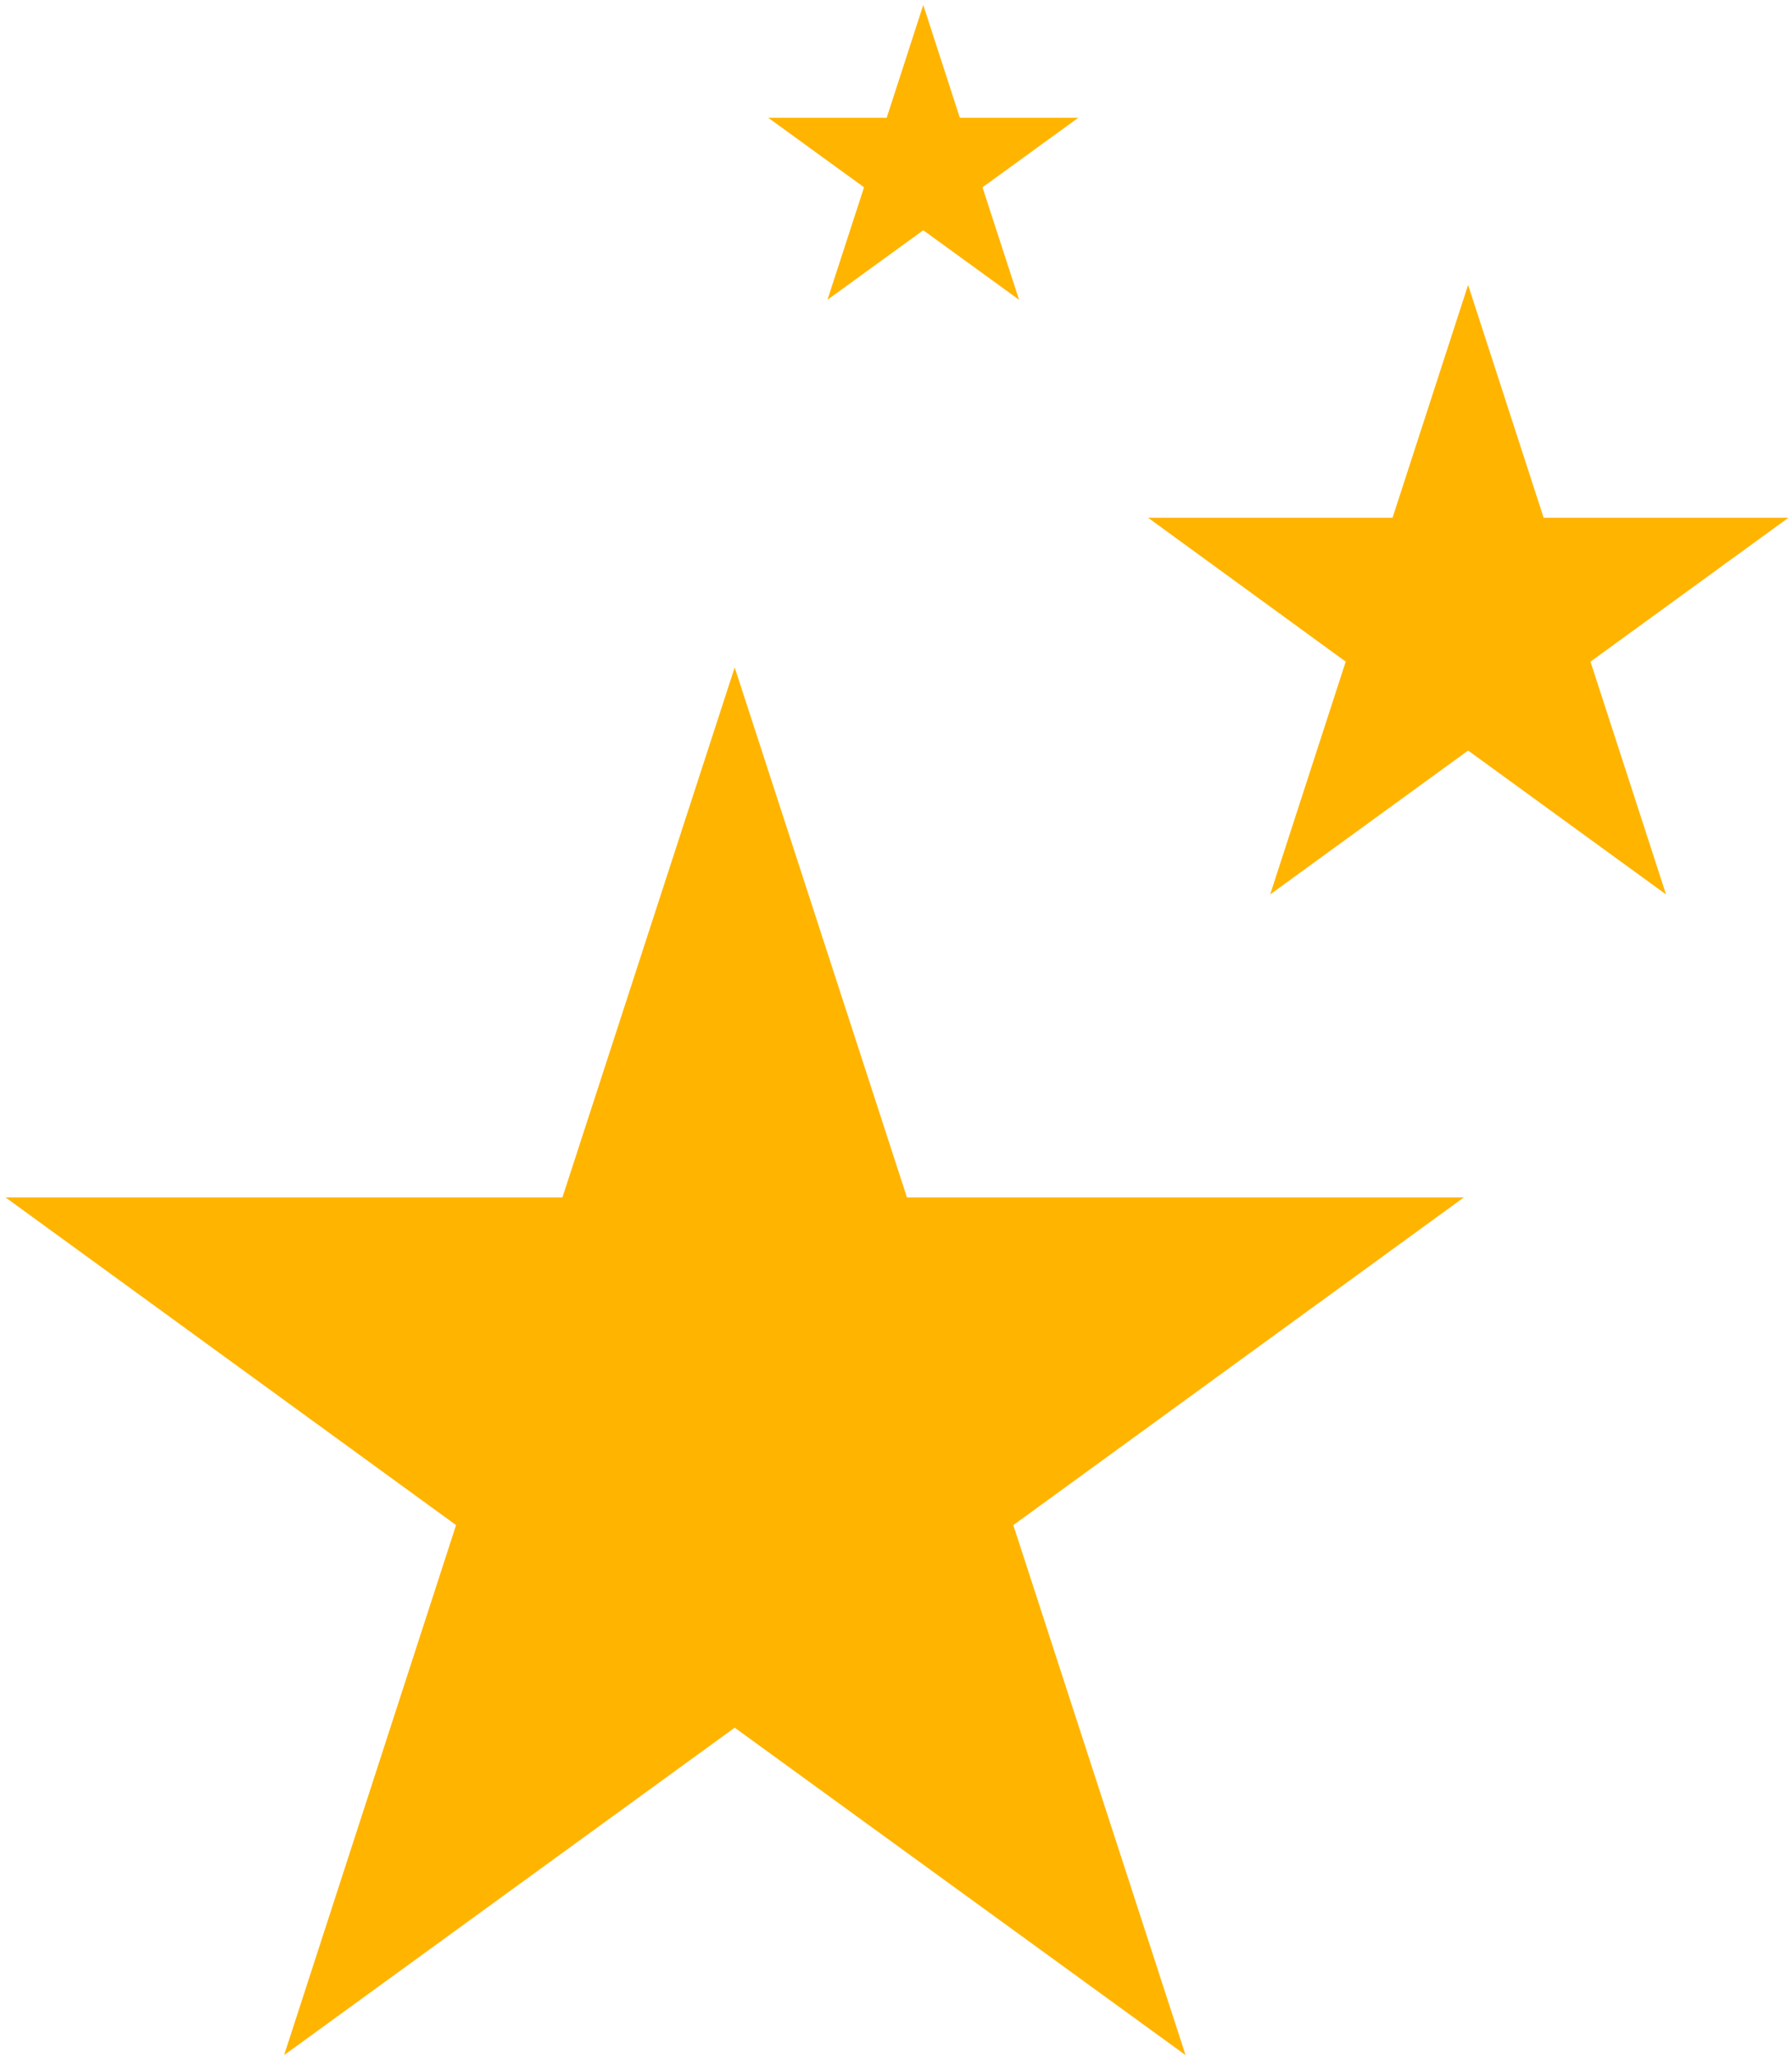
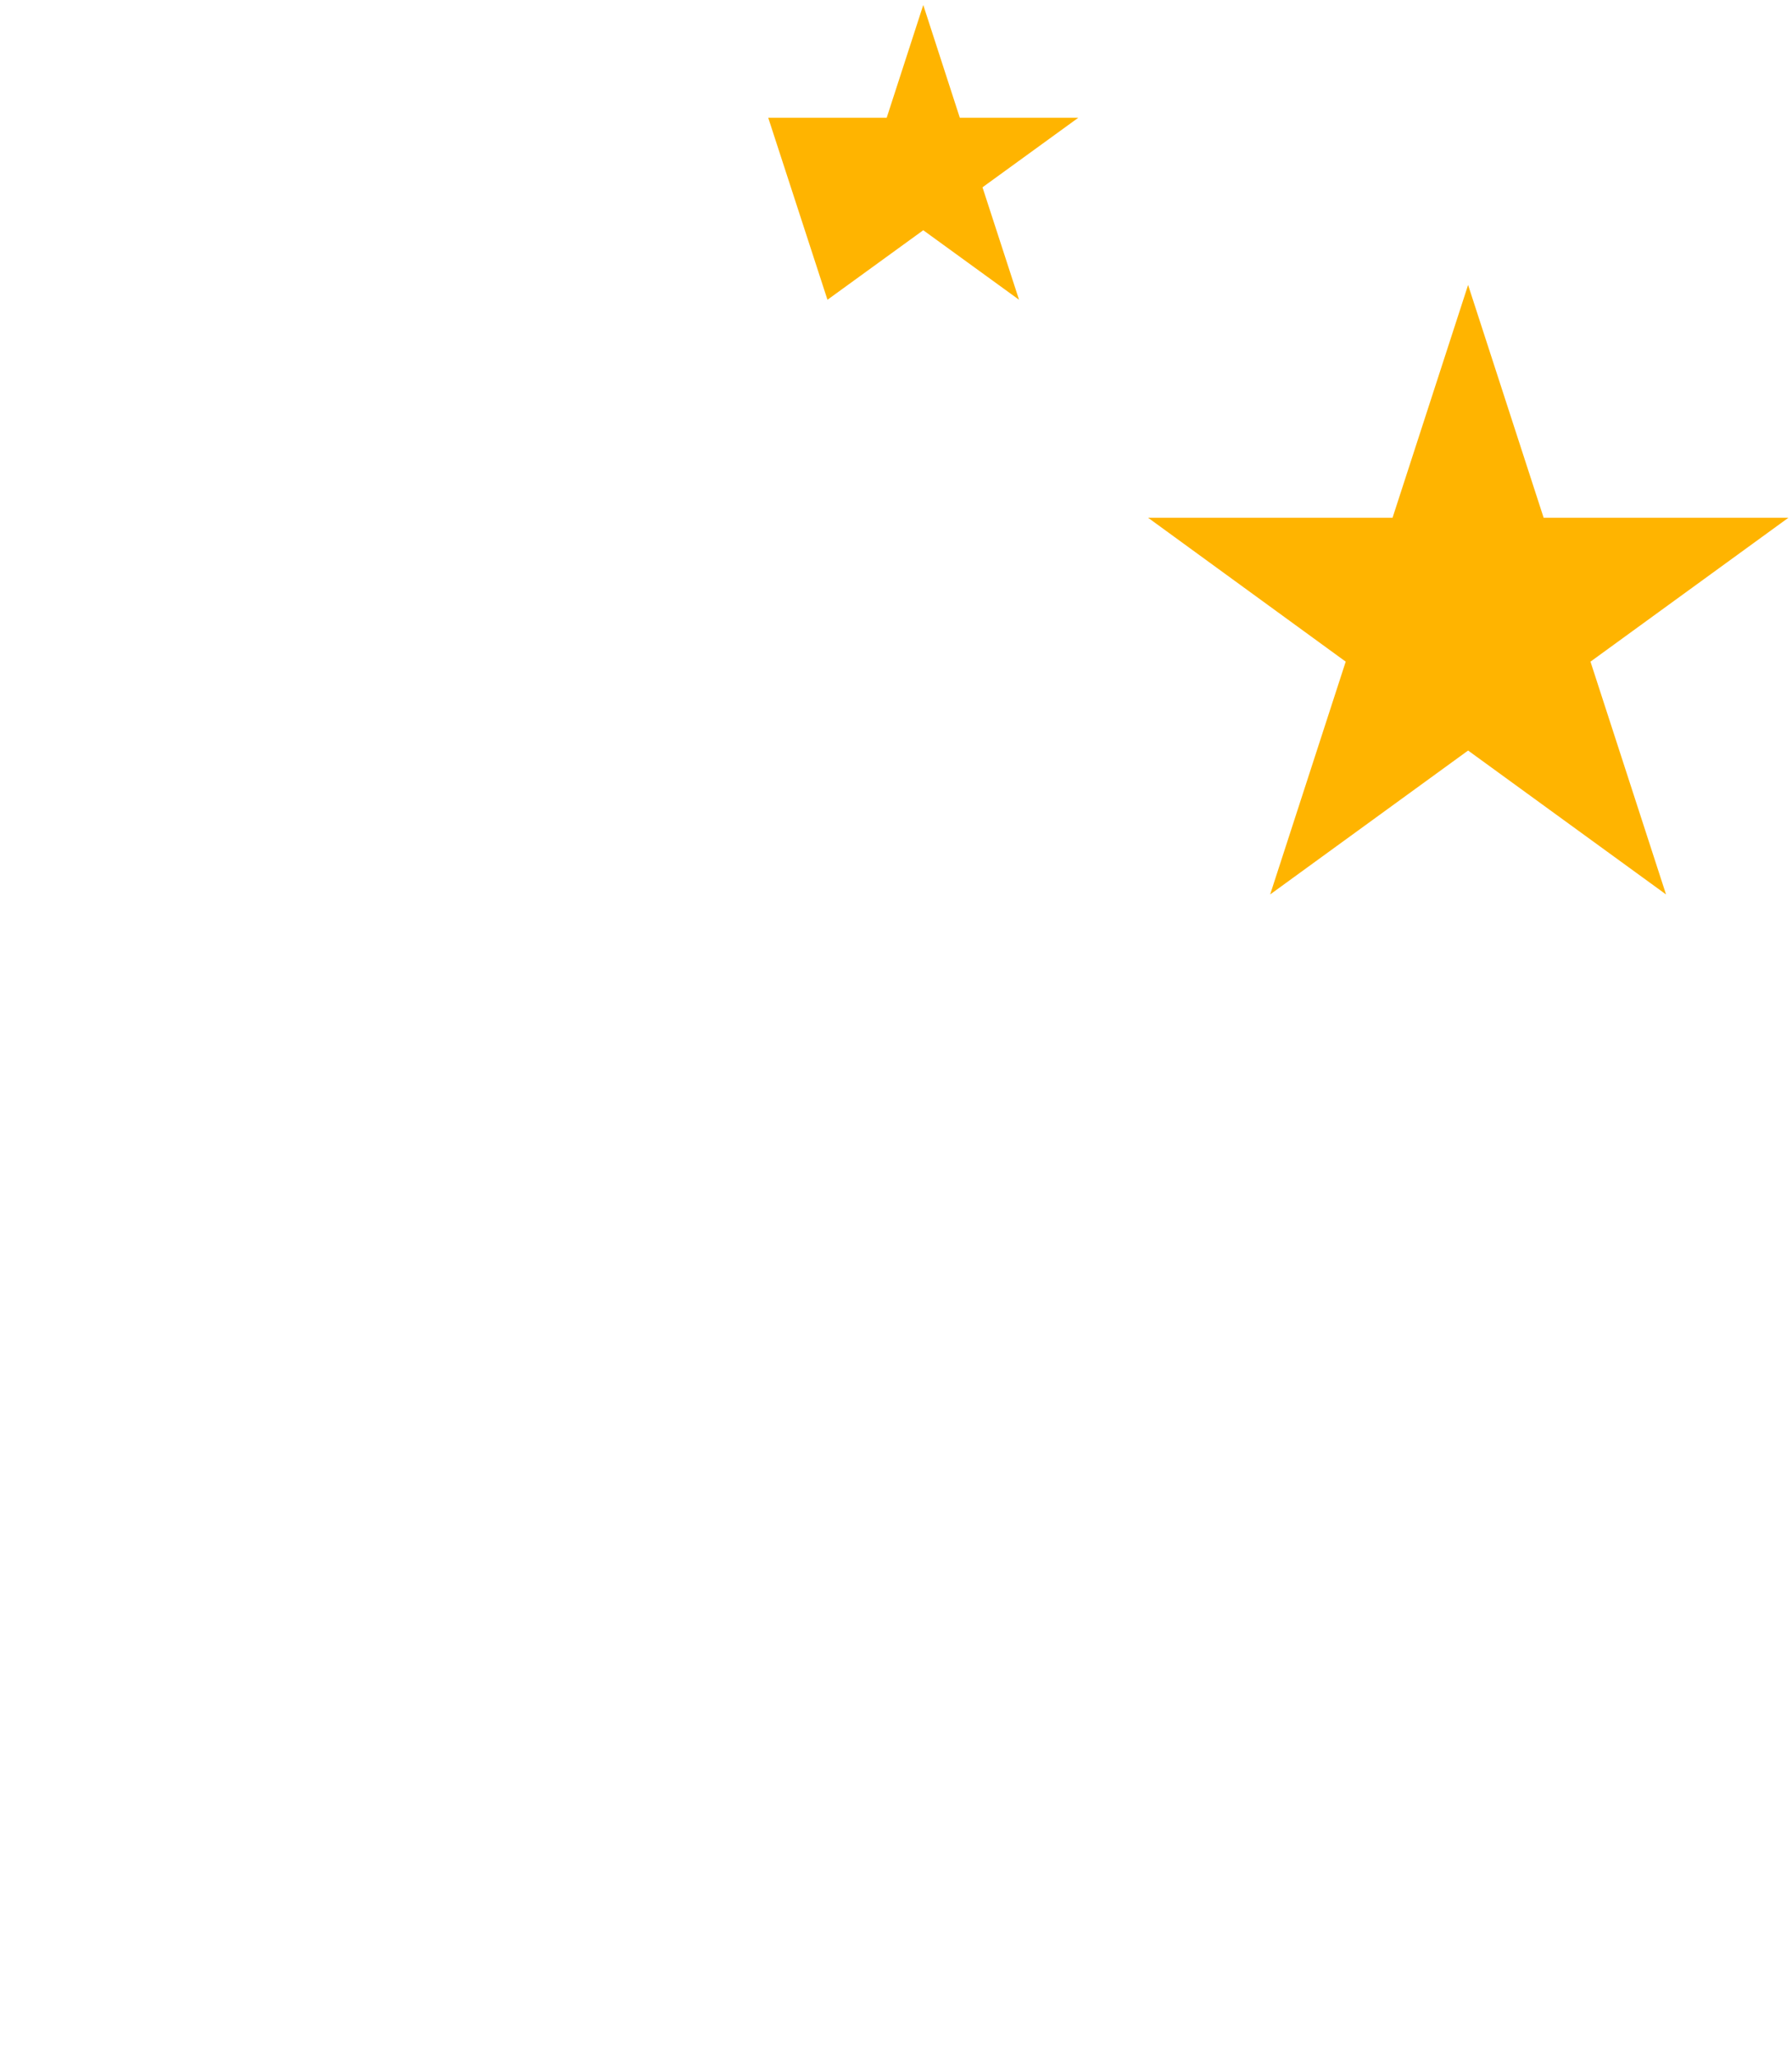
<svg xmlns="http://www.w3.org/2000/svg" width="259" height="297" viewBox="0 0 259 297" fill="none">
-   <path d="M106.186 96.418L131.081 172.982H211.576L146.455 220.327L171.35 296.891L106.186 249.59L41.064 296.891L65.916 220.327L0.795 172.982H81.29L106.186 96.418Z" fill="#FFB400" />
  <path d="M212.186 41.165L223.105 74.796H258.482L229.875 95.585L240.794 129.216L212.186 108.426L183.578 129.216L194.497 95.585L165.933 74.796H201.267L212.186 41.165Z" fill="#FFB400" />
-   <path d="M133.44 0.722L138.725 17.013H155.846L142.001 27.059L147.285 43.306L133.44 33.261L119.595 43.306L124.88 27.059L111.034 17.013H128.155L133.44 0.722Z" fill="#FFB400" />
+   <path d="M133.44 0.722L138.725 17.013H155.846L142.001 27.059L147.285 43.306L133.44 33.261L119.595 43.306L111.034 17.013H128.155L133.44 0.722Z" fill="#FFB400" />
</svg>